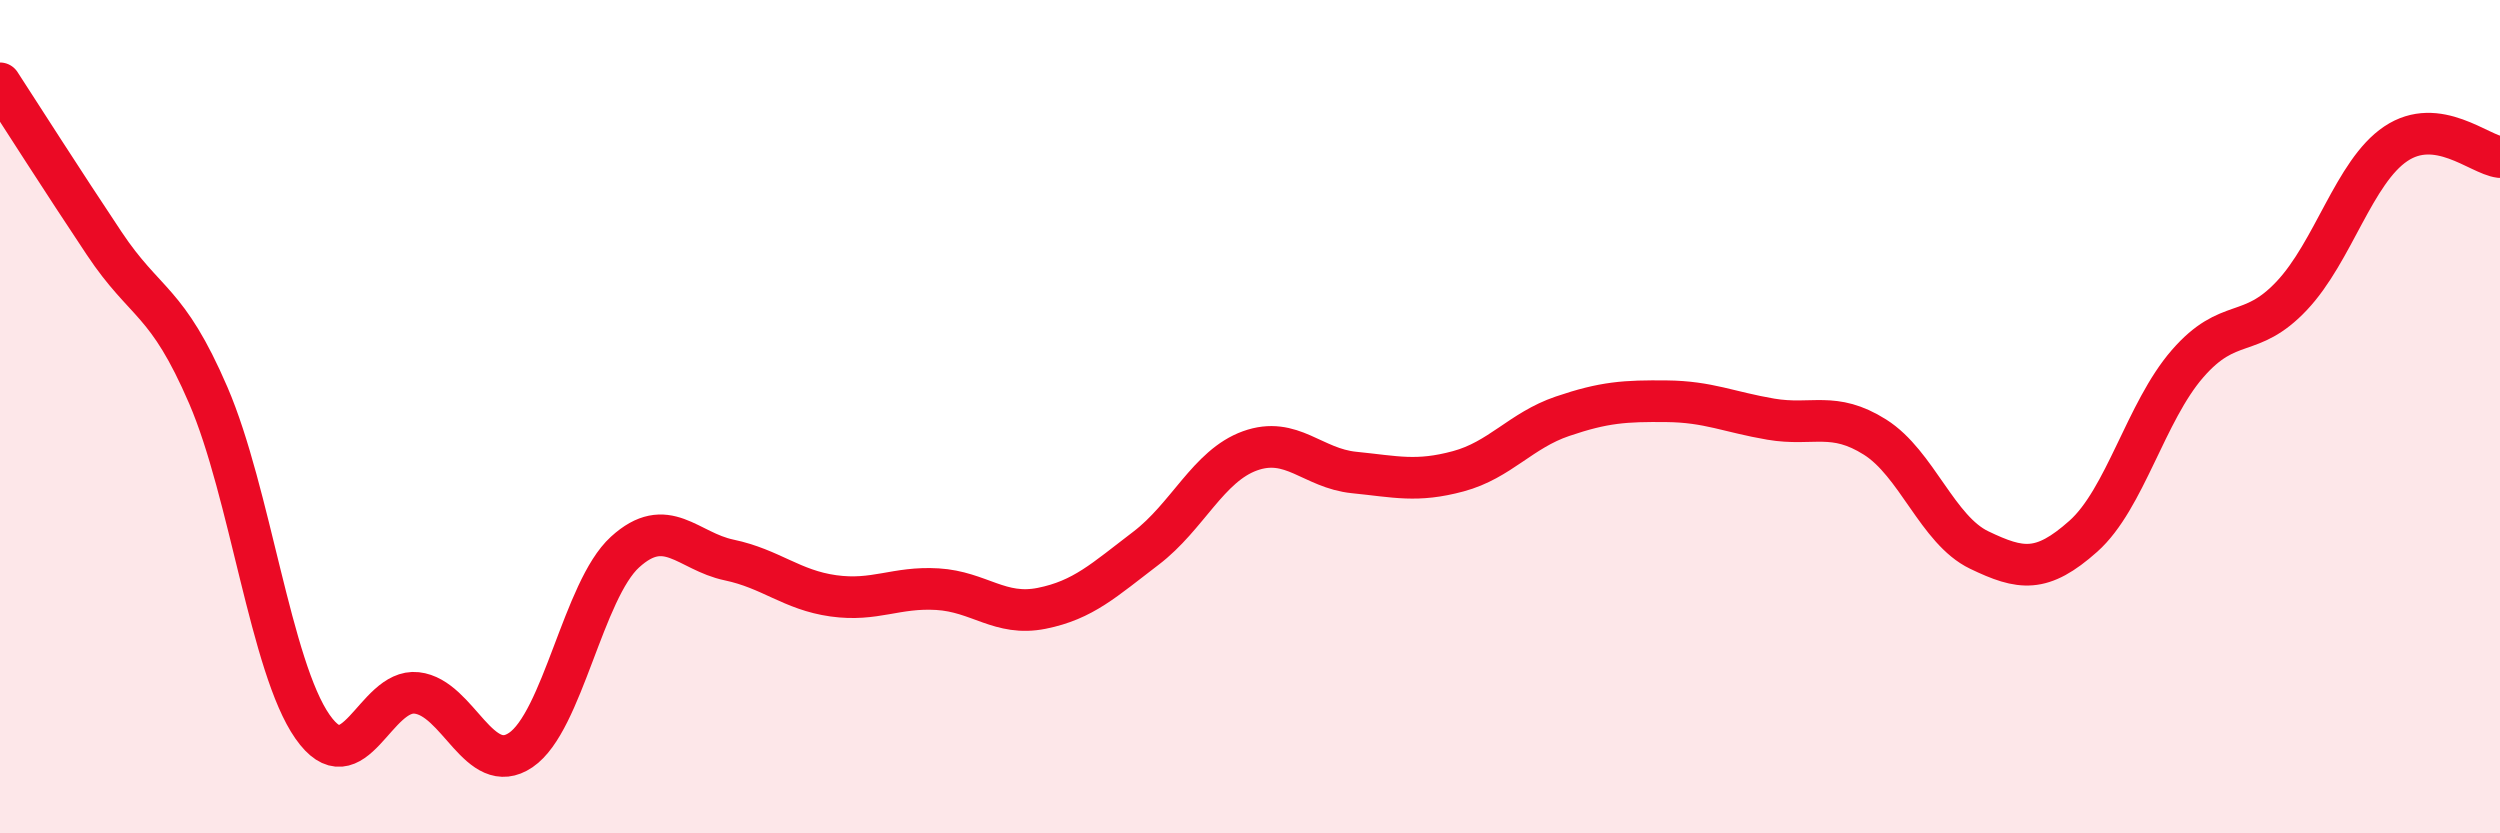
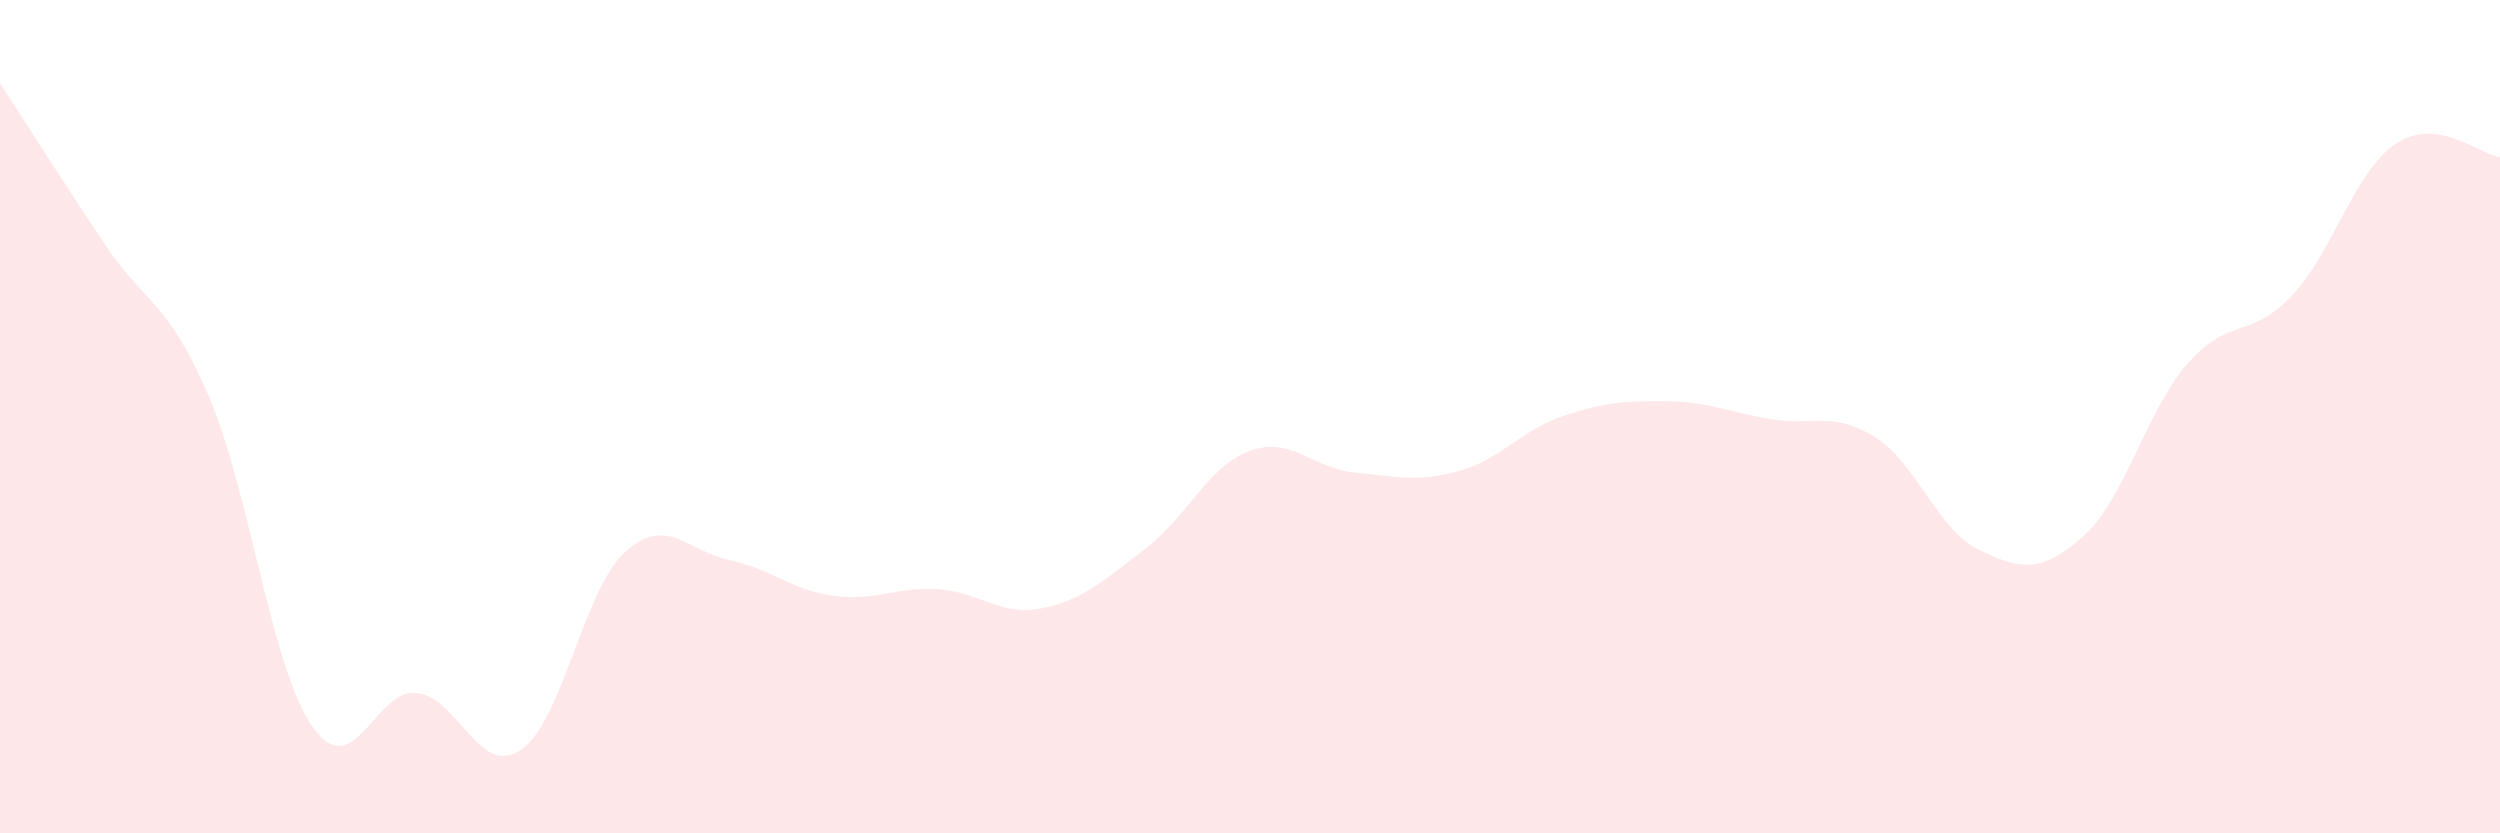
<svg xmlns="http://www.w3.org/2000/svg" width="60" height="20" viewBox="0 0 60 20">
  <path d="M 0,2 C 0.5,2.77 1.5,4.34 2.5,5.84 C 3.5,7.34 4,7.17 5,9.49 C 6,11.81 6.5,16.01 7.5,17.44 C 8.5,18.87 9,16.52 10,16.63 C 11,16.74 11.5,18.68 12.5,18 C 13.5,17.32 14,14.16 15,13.25 C 16,12.34 16.5,13.23 17.5,13.44 C 18.5,13.65 19,14.16 20,14.3 C 21,14.44 21.5,14.08 22.5,14.14 C 23.5,14.2 24,14.8 25,14.6 C 26,14.4 26.5,13.92 27.5,13.16 C 28.5,12.4 29,11.18 30,10.82 C 31,10.46 31.5,11.24 32.5,11.34 C 33.5,11.44 34,11.58 35,11.31 C 36,11.04 36.5,10.33 37.5,9.99 C 38.5,9.65 39,9.62 40,9.63 C 41,9.64 41.5,9.89 42.5,10.06 C 43.5,10.23 44,9.86 45,10.49 C 46,11.12 46.5,12.72 47.5,13.2 C 48.5,13.68 49,13.76 50,12.87 C 51,11.98 51.5,9.88 52.5,8.73 C 53.5,7.58 54,8.16 55,7.1 C 56,6.04 56.5,4.12 57.5,3.45 C 58.5,2.78 59.5,3.71 60,3.77L60 20L0 20Z" fill="#EB0A25" opacity="0.1" stroke-linecap="round" stroke-linejoin="round" />
-   <path d="M 0,2 C 0.5,2.77 1.5,4.34 2.5,5.84 C 3.5,7.34 4,7.17 5,9.49 C 6,11.81 6.5,16.01 7.5,17.44 C 8.5,18.87 9,16.52 10,16.63 C 11,16.74 11.5,18.68 12.5,18 C 13.5,17.32 14,14.16 15,13.25 C 16,12.34 16.5,13.23 17.5,13.44 C 18.5,13.65 19,14.16 20,14.3 C 21,14.44 21.5,14.08 22.5,14.14 C 23.5,14.2 24,14.8 25,14.6 C 26,14.4 26.5,13.92 27.5,13.16 C 28.5,12.4 29,11.18 30,10.82 C 31,10.46 31.5,11.24 32.5,11.34 C 33.5,11.44 34,11.58 35,11.31 C 36,11.04 36.5,10.33 37.5,9.99 C 38.5,9.65 39,9.62 40,9.63 C 41,9.64 41.5,9.89 42.5,10.06 C 43.5,10.23 44,9.86 45,10.49 C 46,11.12 46.5,12.72 47.5,13.2 C 48.5,13.68 49,13.76 50,12.87 C 51,11.98 51.5,9.88 52.5,8.73 C 53.5,7.58 54,8.16 55,7.1 C 56,6.04 56.5,4.12 57.5,3.45 C 58.5,2.78 59.5,3.71 60,3.77" stroke="#EB0A25" stroke-width="1" fill="none" stroke-linecap="round" stroke-linejoin="round" />
</svg>